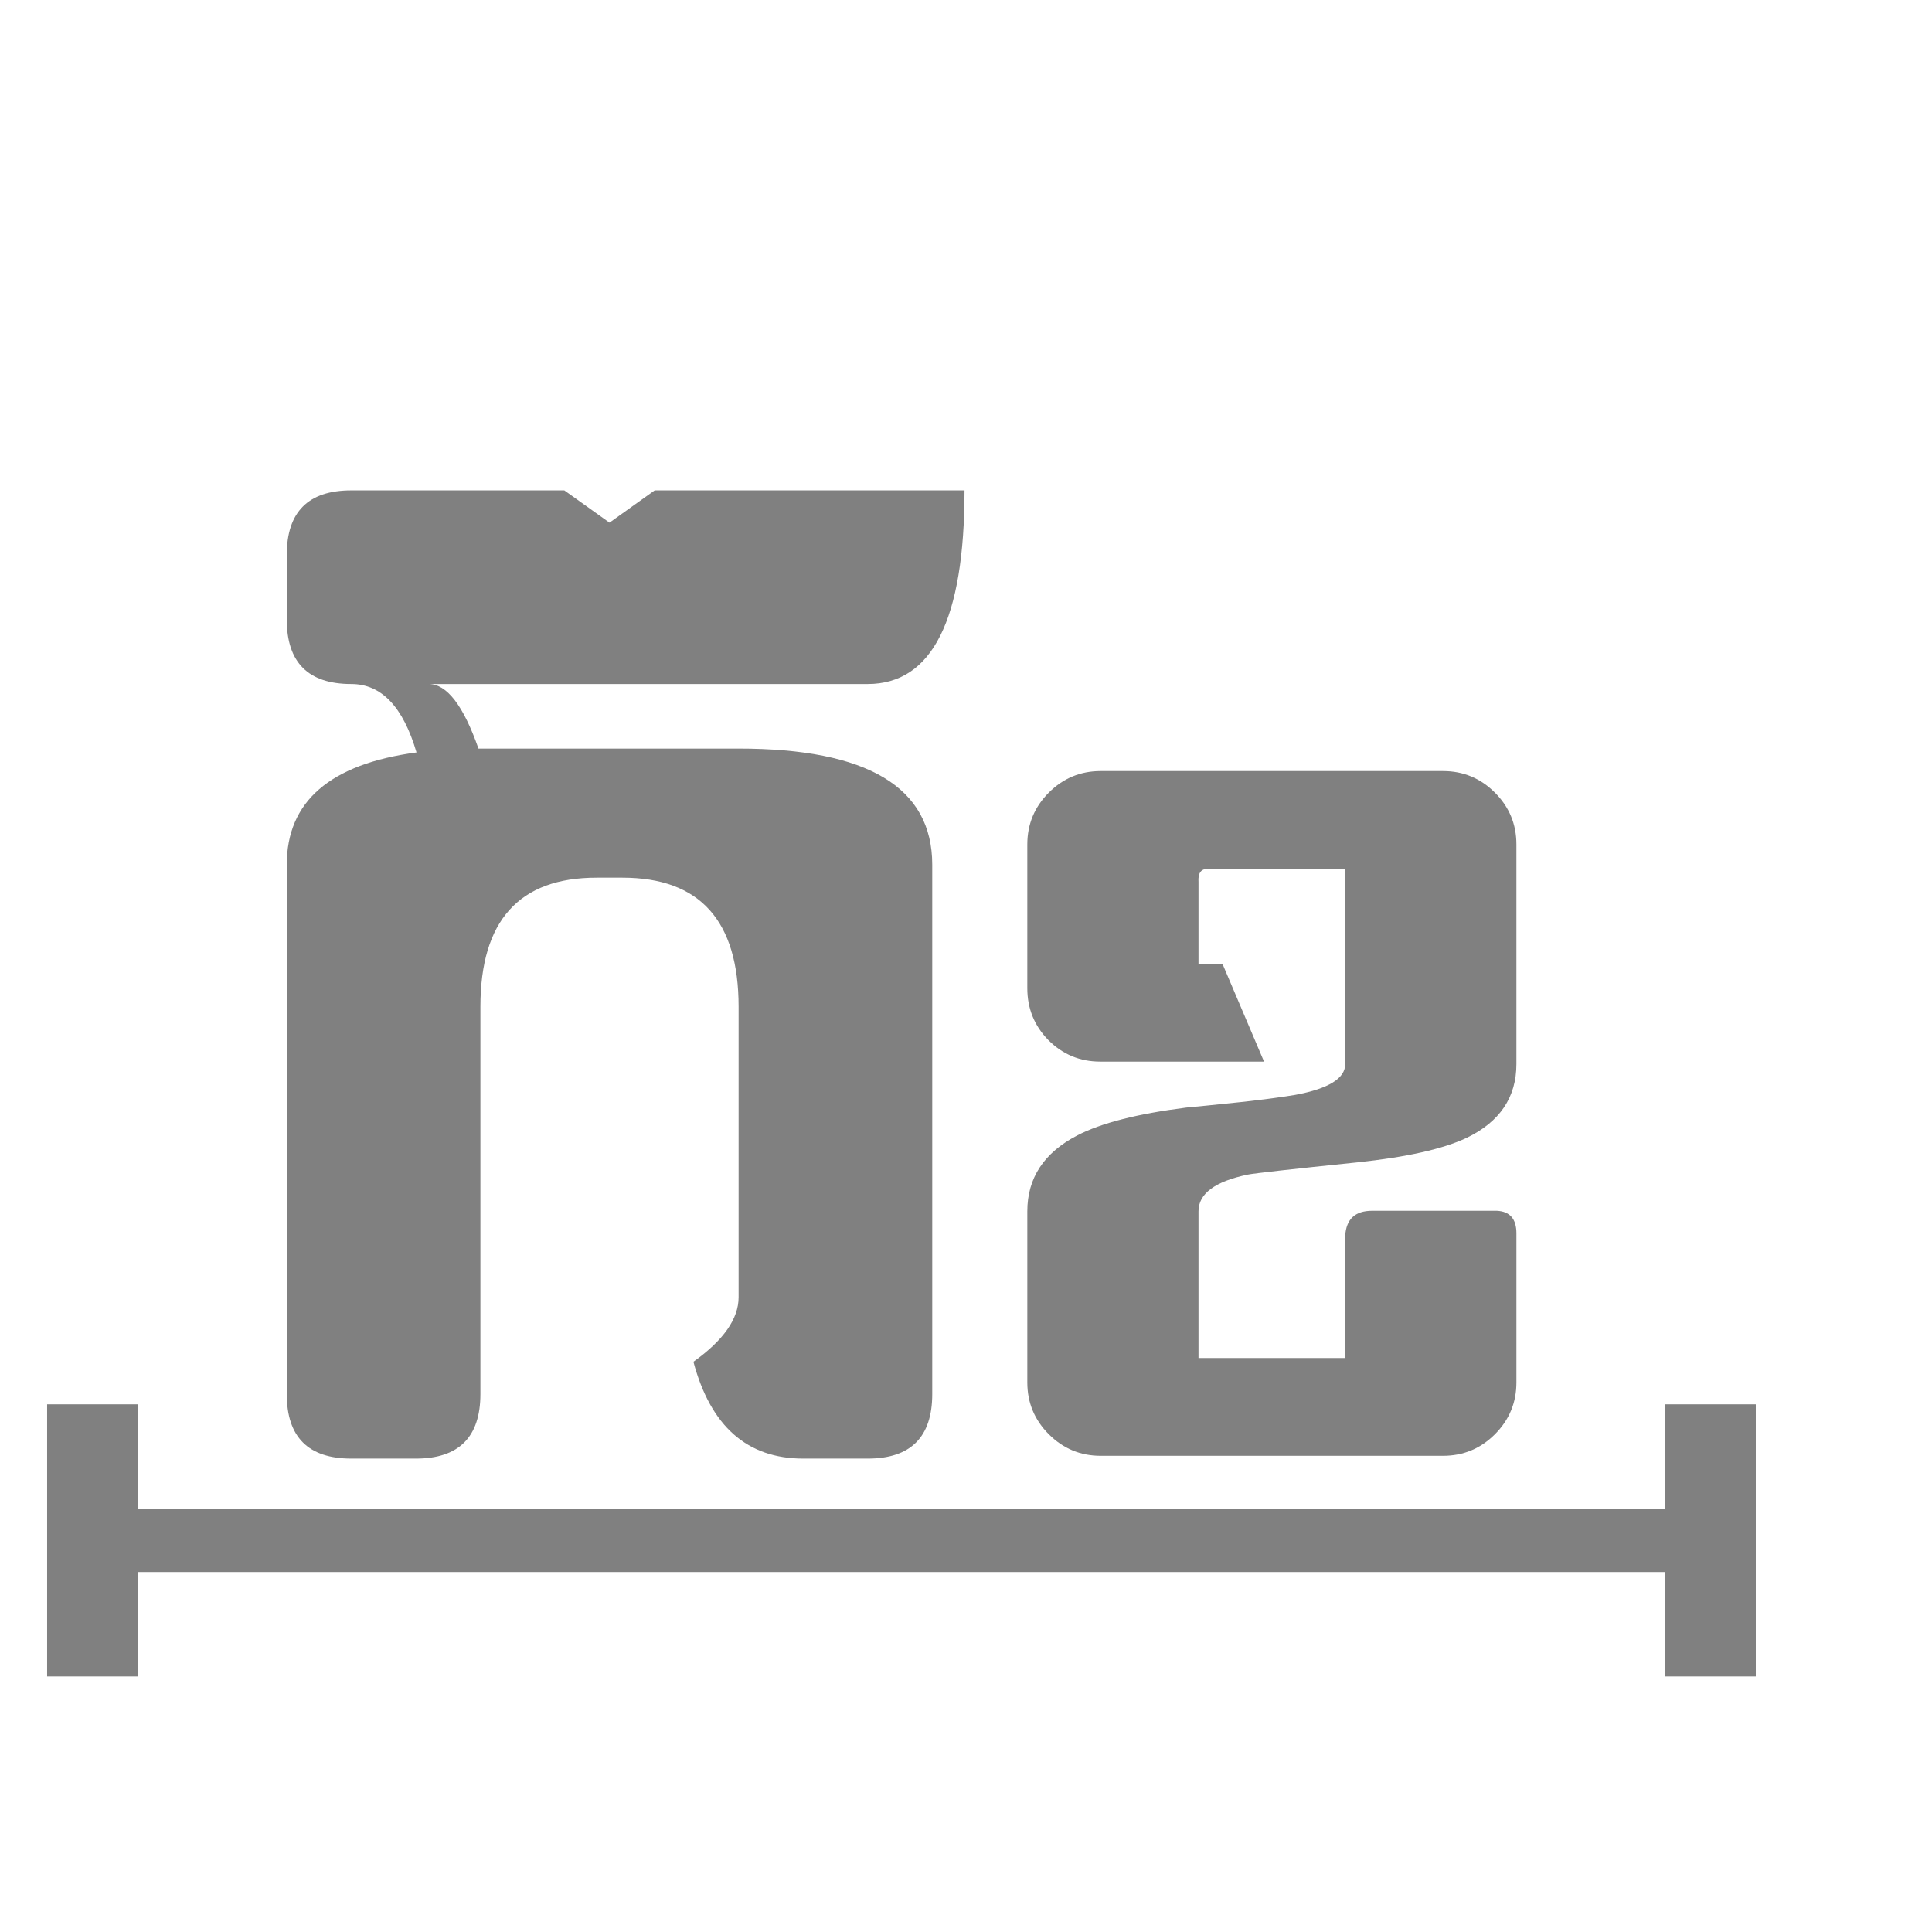
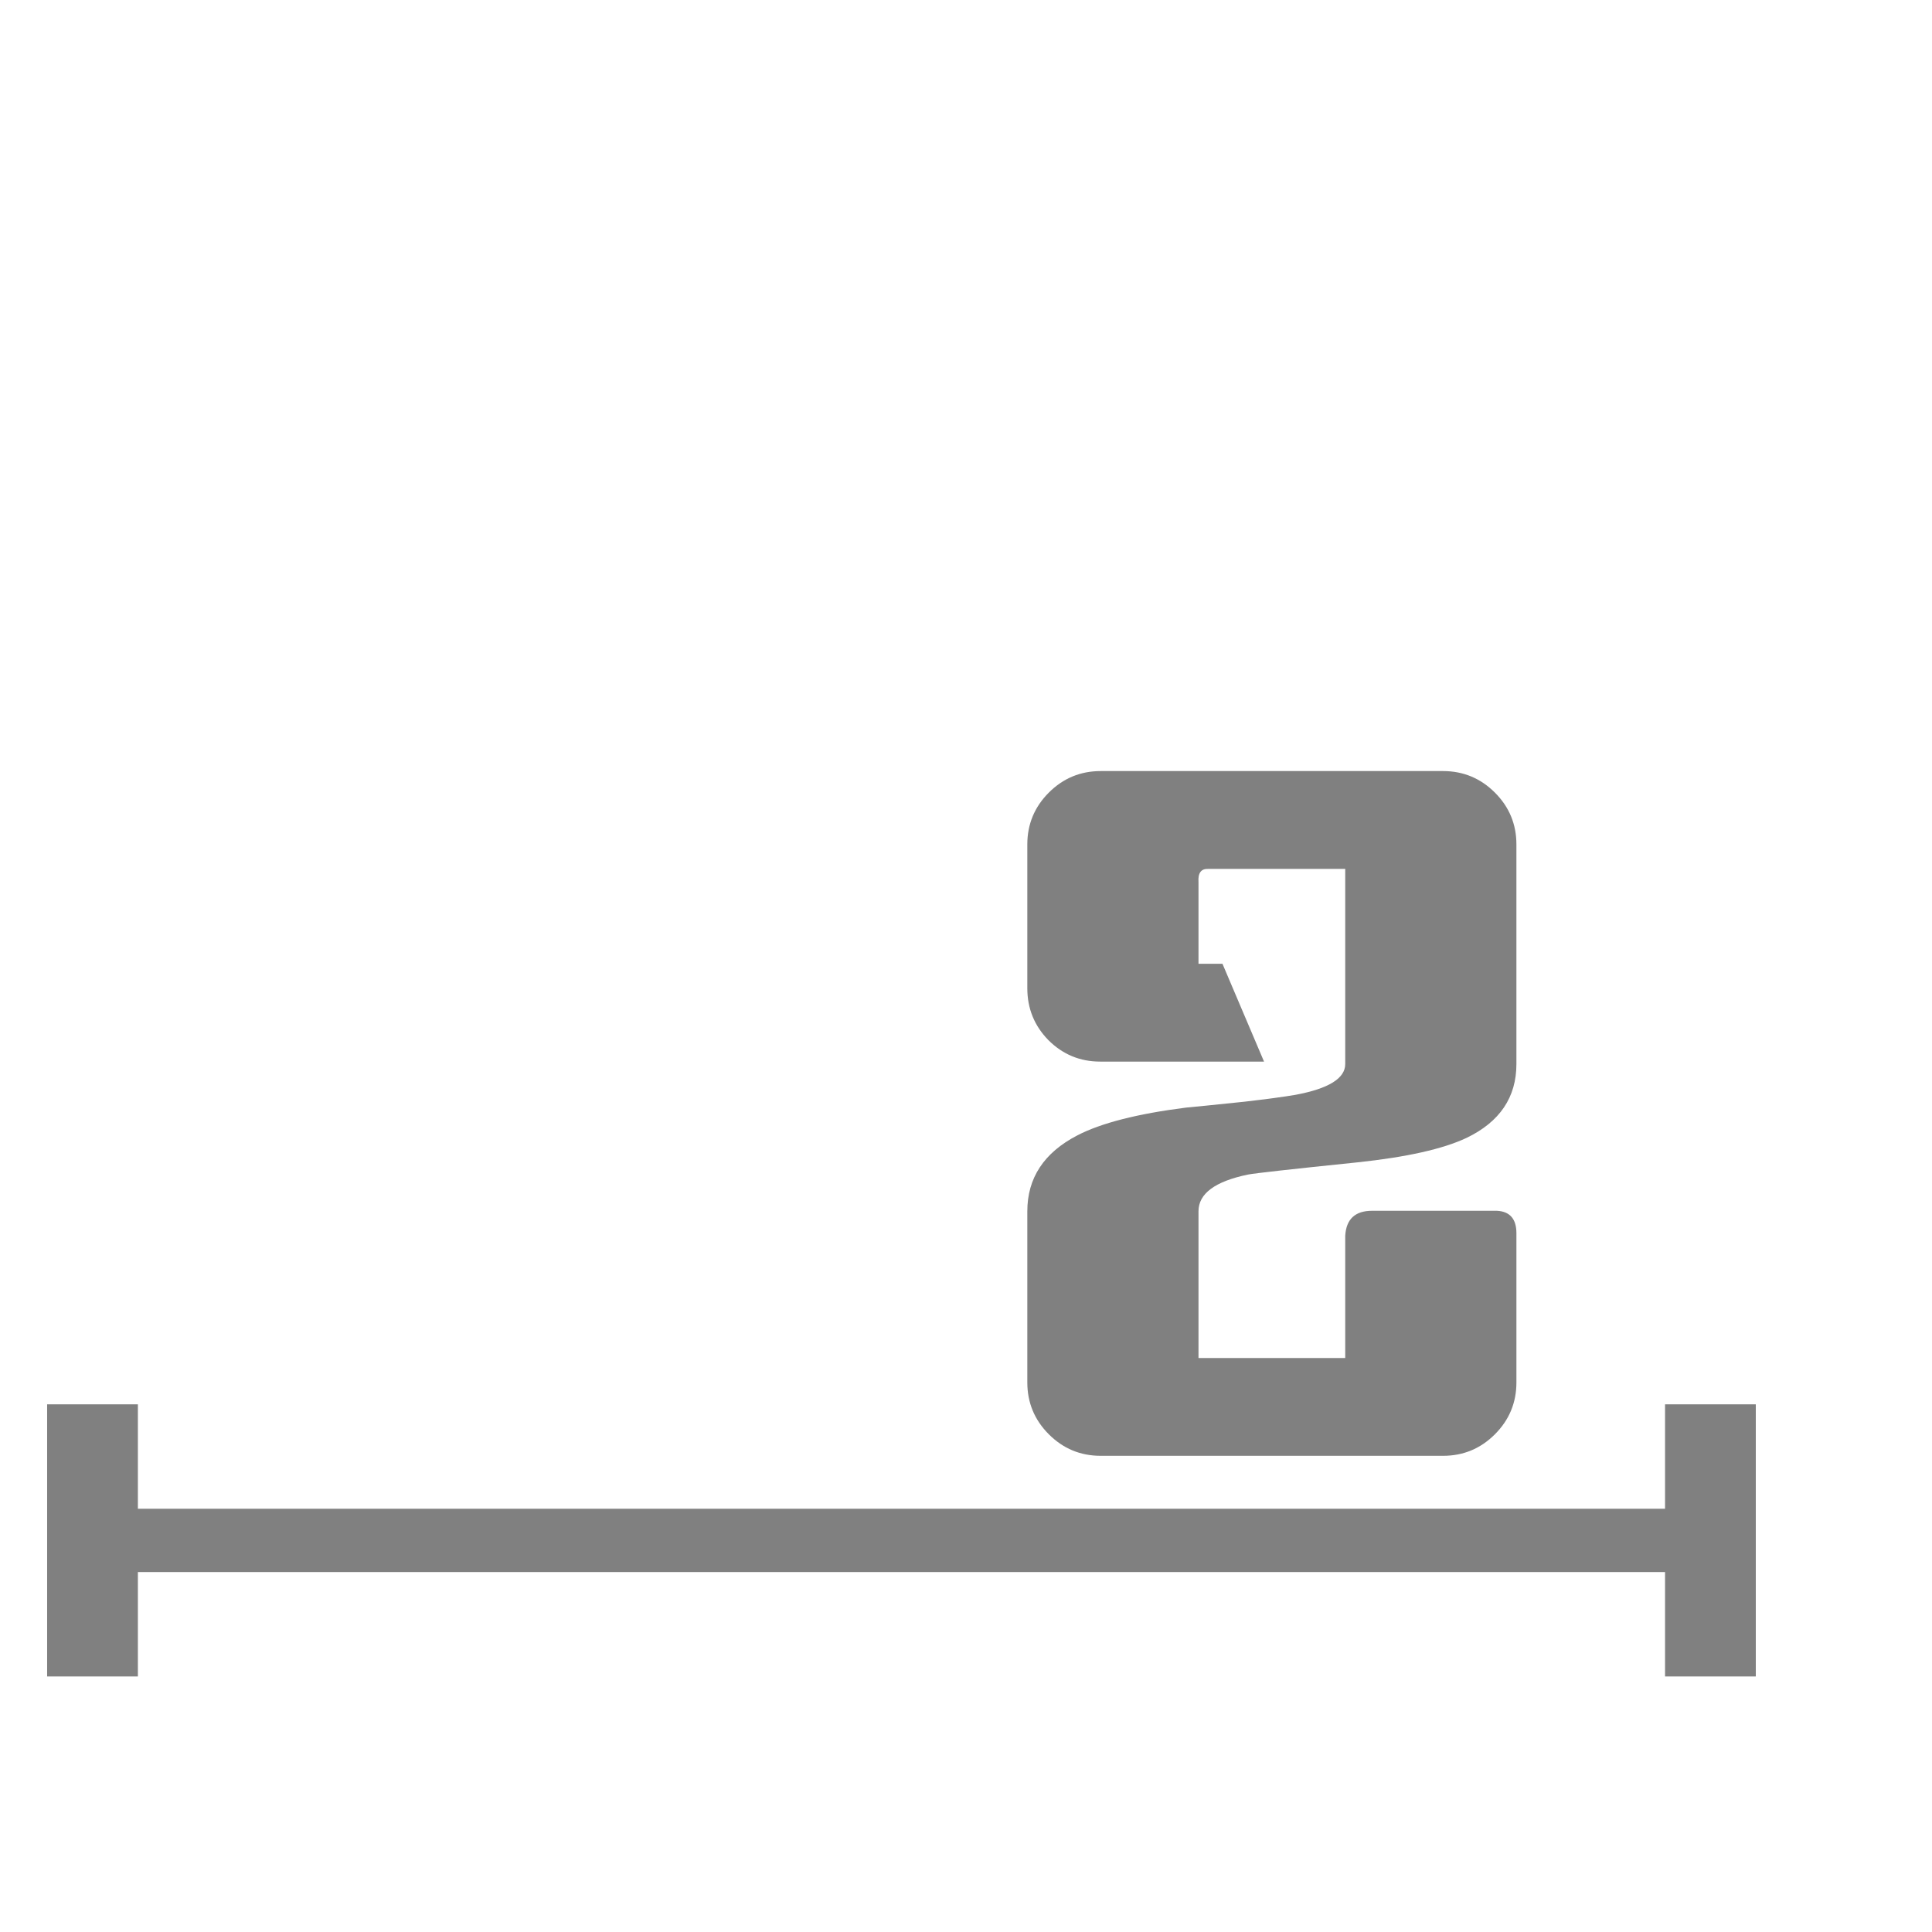
<svg xmlns="http://www.w3.org/2000/svg" xmlns:ns1="http://sodipodi.sourceforge.net/DTD/sodipodi-0.dtd" xmlns:ns2="http://www.inkscape.org/namespaces/inkscape" version="1.1" id="Layer_1" x="0px" y="0px" viewBox="0 0 340.111 340.111" style="enable-background:new 0 0 340.111 340.111;" xml:space="preserve" ns1:docname="text-short.svg" ns2:version="1.0 (4035a4f, 2020-05-01)">
  <defs id="defs876" />
  <ns1:namedview ns2:document-rotation="0" pagecolor="#ffffff" bordercolor="#666666" borderopacity="1" objecttolerance="10" gridtolerance="10" guidetolerance="10" ns2:pageopacity="0" ns2:pageshadow="2" ns2:window-width="1280" ns2:window-height="675" id="namedview874" showgrid="false" ns2:zoom="1.3319181" ns2:cx="170.0555" ns2:cy="170.0555" ns2:window-x="0" ns2:window-y="25" ns2:window-maximized="1" ns2:current-layer="g839" />
  <g id="g841" style="fill:#808080">
    <polygon transform="matrix(0,-1,1.434,0,-85.165,587.331)" style="fill:#808080;stroke-width:0.835" points="292.206,76.316 310.588,76.316 310.588,263.794 292.206,263.794 292.206,274.935 340.111,274.935 340.111,263.794 321.729,263.794 321.729,76.316 340.111,76.316 340.111,65.175 292.206,65.175 " id="polygon833" />
    <g transform="translate(27.881)" id="g839" style="fill:#808080">
      <g style="font-style:normal;font-weight:normal;font-size:232.717px;line-height:1.25;font-family:sans-serif;fill:#808080;fill-opacity:1;stroke:none;stroke-width:1" id="text859" aria-label="ក">
-         <path id="path879" style="font-style:normal;font-variant:normal;font-weight:normal;font-stretch:normal;font-family:STIXGeneral;-inkscape-font-specification:STIXGeneral;fill:#808080;fill-opacity:1;stroke-width:1" d="m 141.914,86.326 q 0,34.089 -17.045,34.089 H 47.599 q 4.773,0 8.75,11.363 0.227,0 0.341,0 h 45.453 q 34.089,0 34.089,20.454 v 93.178 q 0,11.363 -11.363,11.363 h -11.363 q -14.772,0 -19.317,-17.045 7.954,-5.682 7.954,-11.363 v -51.134 q 0,-22.726 -20.454,-22.726 h -4.545 q -20.454,0 -20.454,22.726 v 68.179 q 0,11.363 -11.363,11.363 H 33.964 q -11.363,0 -11.363,-11.363 v -93.178 q 0,-16.704 22.84,-19.772 -3.523,-12.045 -11.477,-12.045 -11.363,0 -11.363,-11.363 V 97.689 q 0,-11.363 11.363,-11.363 H 71.462 l 7.954,5.682 7.954,-5.682 z" />
-       </g>
+         </g>
      <g style="font-style:normal;font-weight:normal;font-size:176.337px;line-height:1.25;font-family:sans-serif;fill:#808080;fill-opacity:1;stroke:none;stroke-width:1" id="text859-5" aria-label="ខ">
        <path id="path882" style="font-style:normal;font-variant:normal;font-weight:normal;font-stretch:normal;font-family:AAAAAAAAAAAAAAAAAAAAAAAA;-inkscape-font-specification:AAAAAAAAAAAAAAAAAAAAAAAA;fill:#808080;fill-opacity:1;stroke-width:1" d="m 152.968,148.655 q 0,-5.338 3.788,-9.127 3.788,-3.788 9.127,-3.788 h 60.271 q 5.338,0 9.127,3.788 3.788,3.788 3.788,9.127 v 38.66 q 0,8.782 -8.782,13.001 -6.199,2.927 -19.201,4.305 -17.565,1.808 -19.287,2.153 -8.696,1.808 -8.696,6.458 v 25.831 h 25.831 v -21.526 q 0.258,-4.391 4.736,-4.391 h 21.956 q 3.444,0.172 3.444,3.961 v 26.261 q 0,5.338 -3.788,9.127 -3.788,3.788 -9.127,3.788 h -60.271 q -5.338,0 -9.127,-3.788 -3.788,-3.788 -3.788,-9.127 v -30.136 q 0,-8.782 8.782,-13.346 6.285,-3.272 19.201,-4.908 1.98,-0.172 10.246,-1.033 5.941,-0.689 8.955,-1.205 8.782,-1.636 8.782,-5.424 v -34.355 h -24.109 q -1.894,-0.086 -1.722,2.325 v 14.379 h 4.219 l 7.319,17.22 h -28.844 q -5.338,0 -9.127,-3.788 -3.702,-3.788 -3.702,-9.127 z" />
      </g>
    </g>
  </g>
  <g id="g843">
</g>
  <g id="g845">
</g>
  <g id="g847">
</g>
  <g id="g849">
</g>
  <g id="g851">
</g>
  <g id="g853">
</g>
  <g id="g855">
</g>
  <g id="g857">
</g>
  <g id="g859">
</g>
  <g id="g861">
</g>
  <g id="g863">
</g>
  <g id="g865">
</g>
  <g id="g867">
</g>
  <g id="g869">
</g>
  <g id="g871">
</g>
</svg>